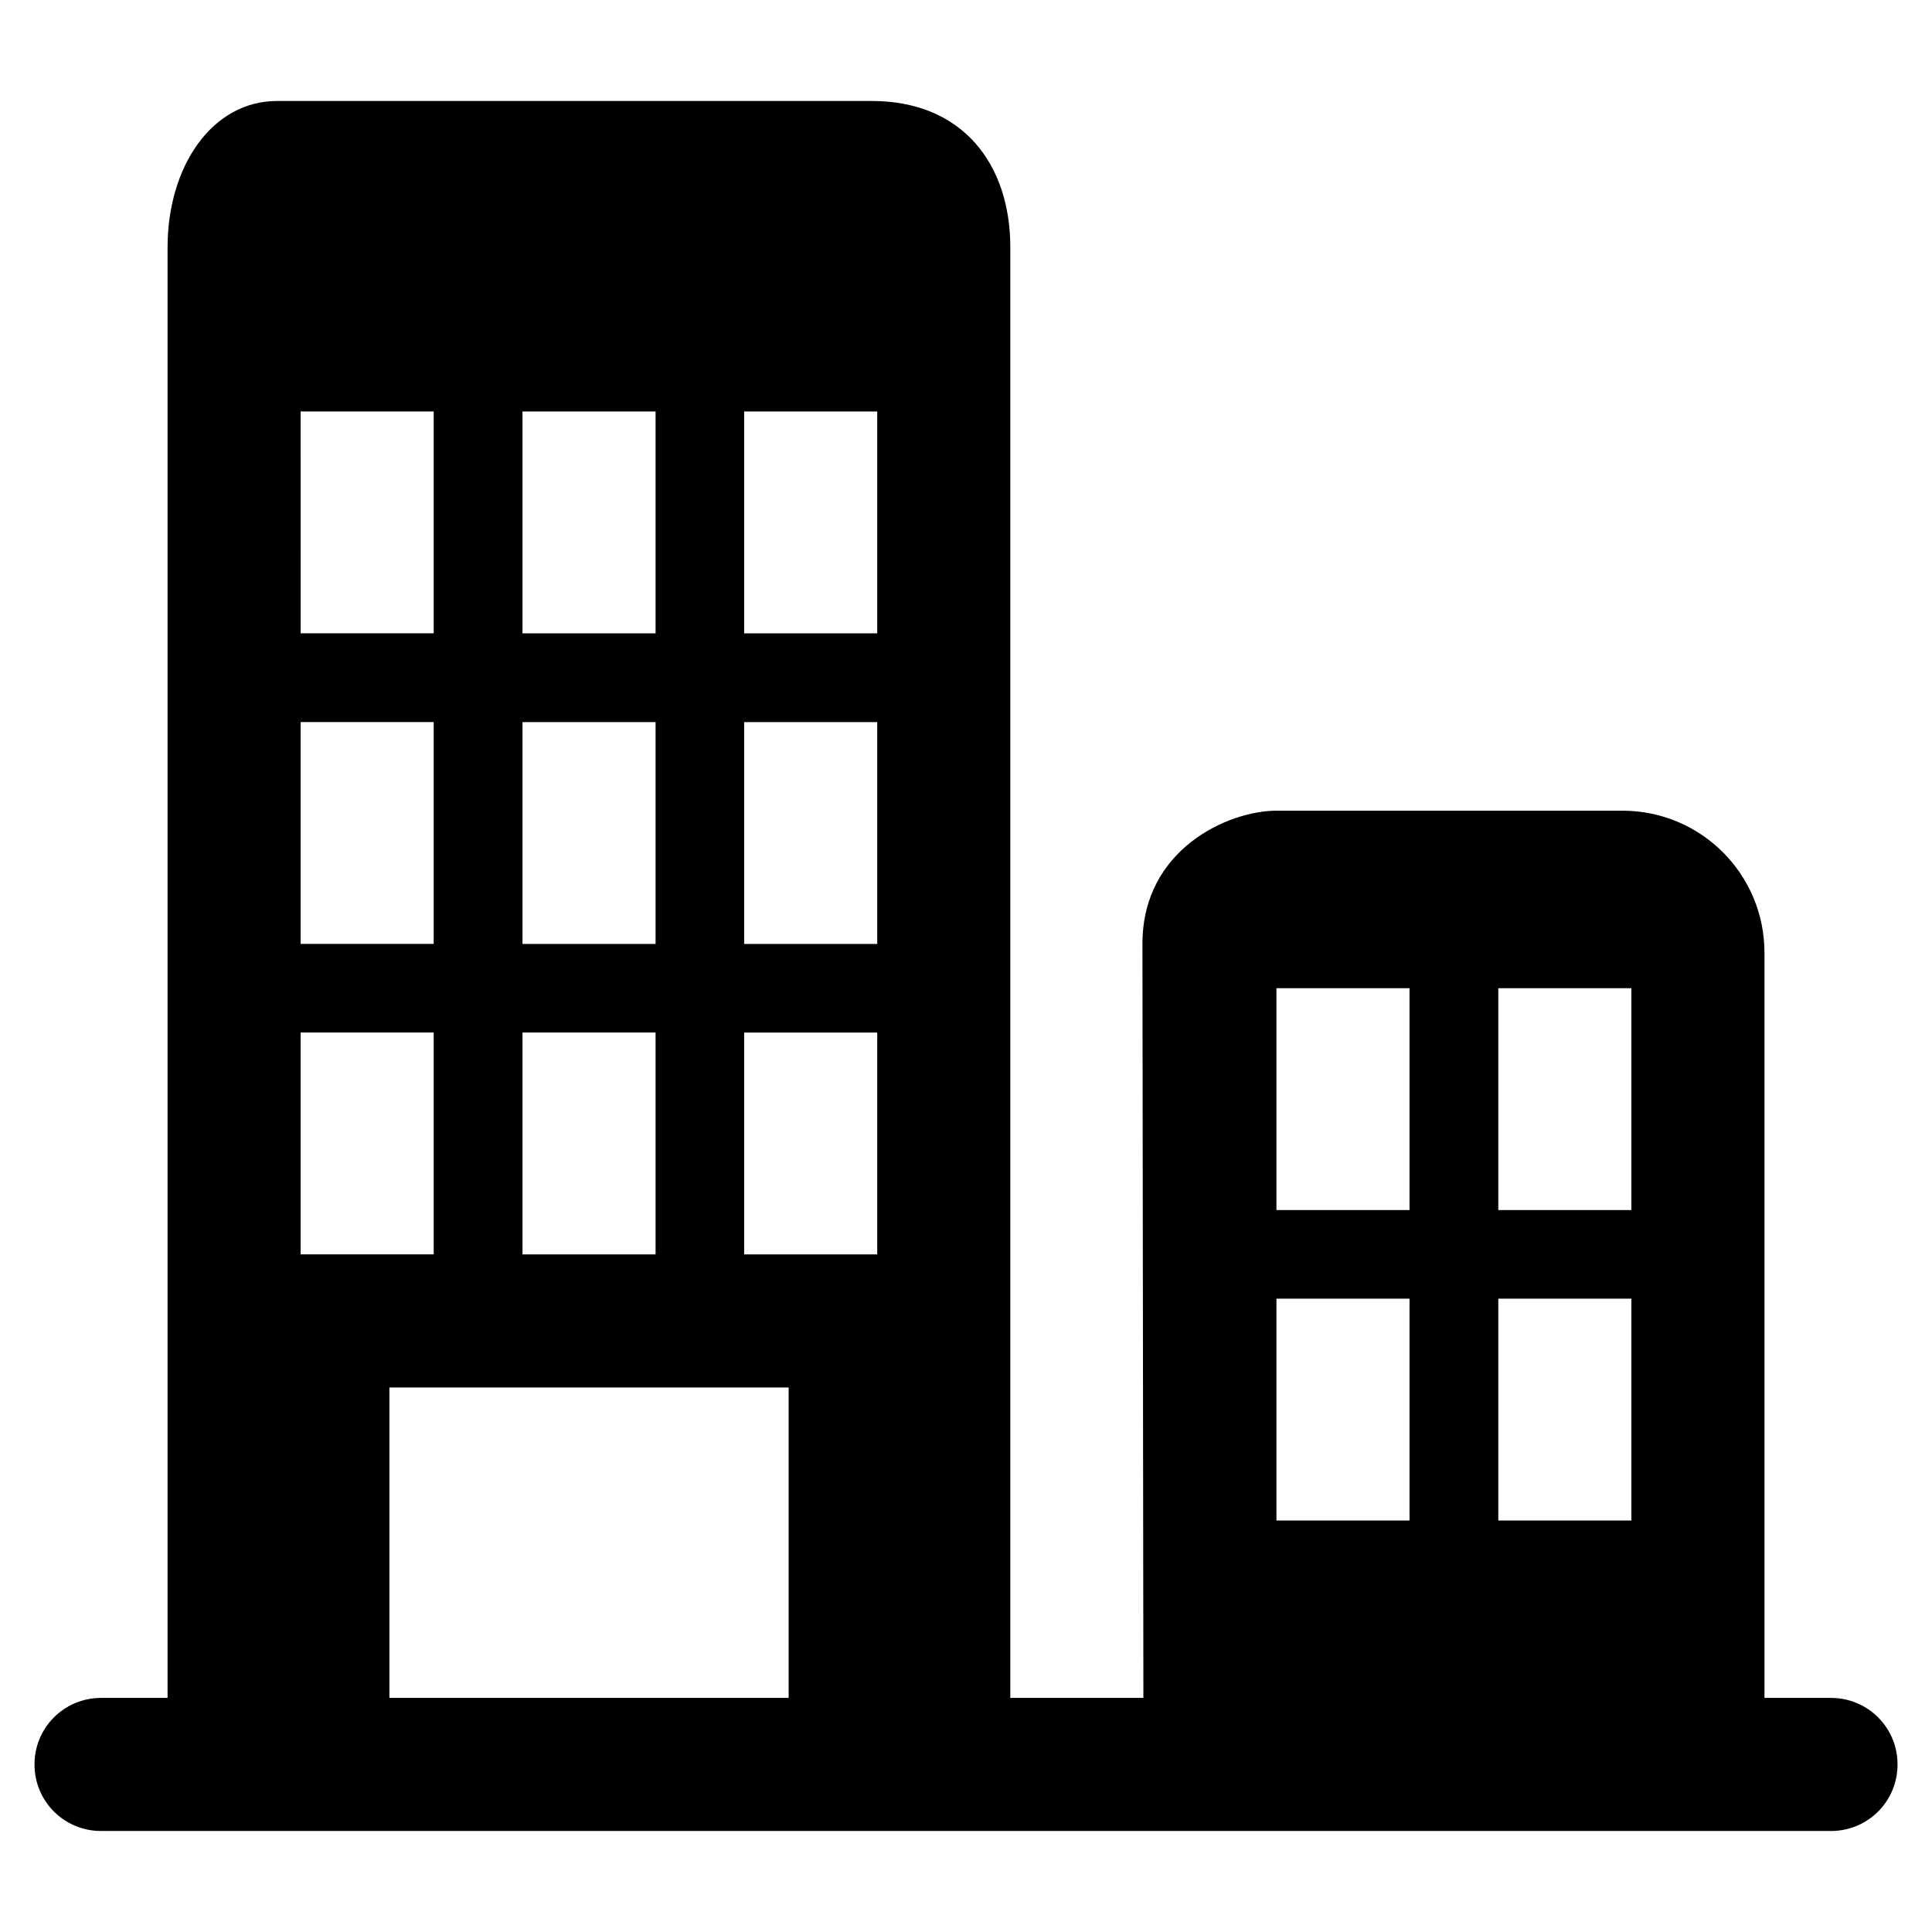
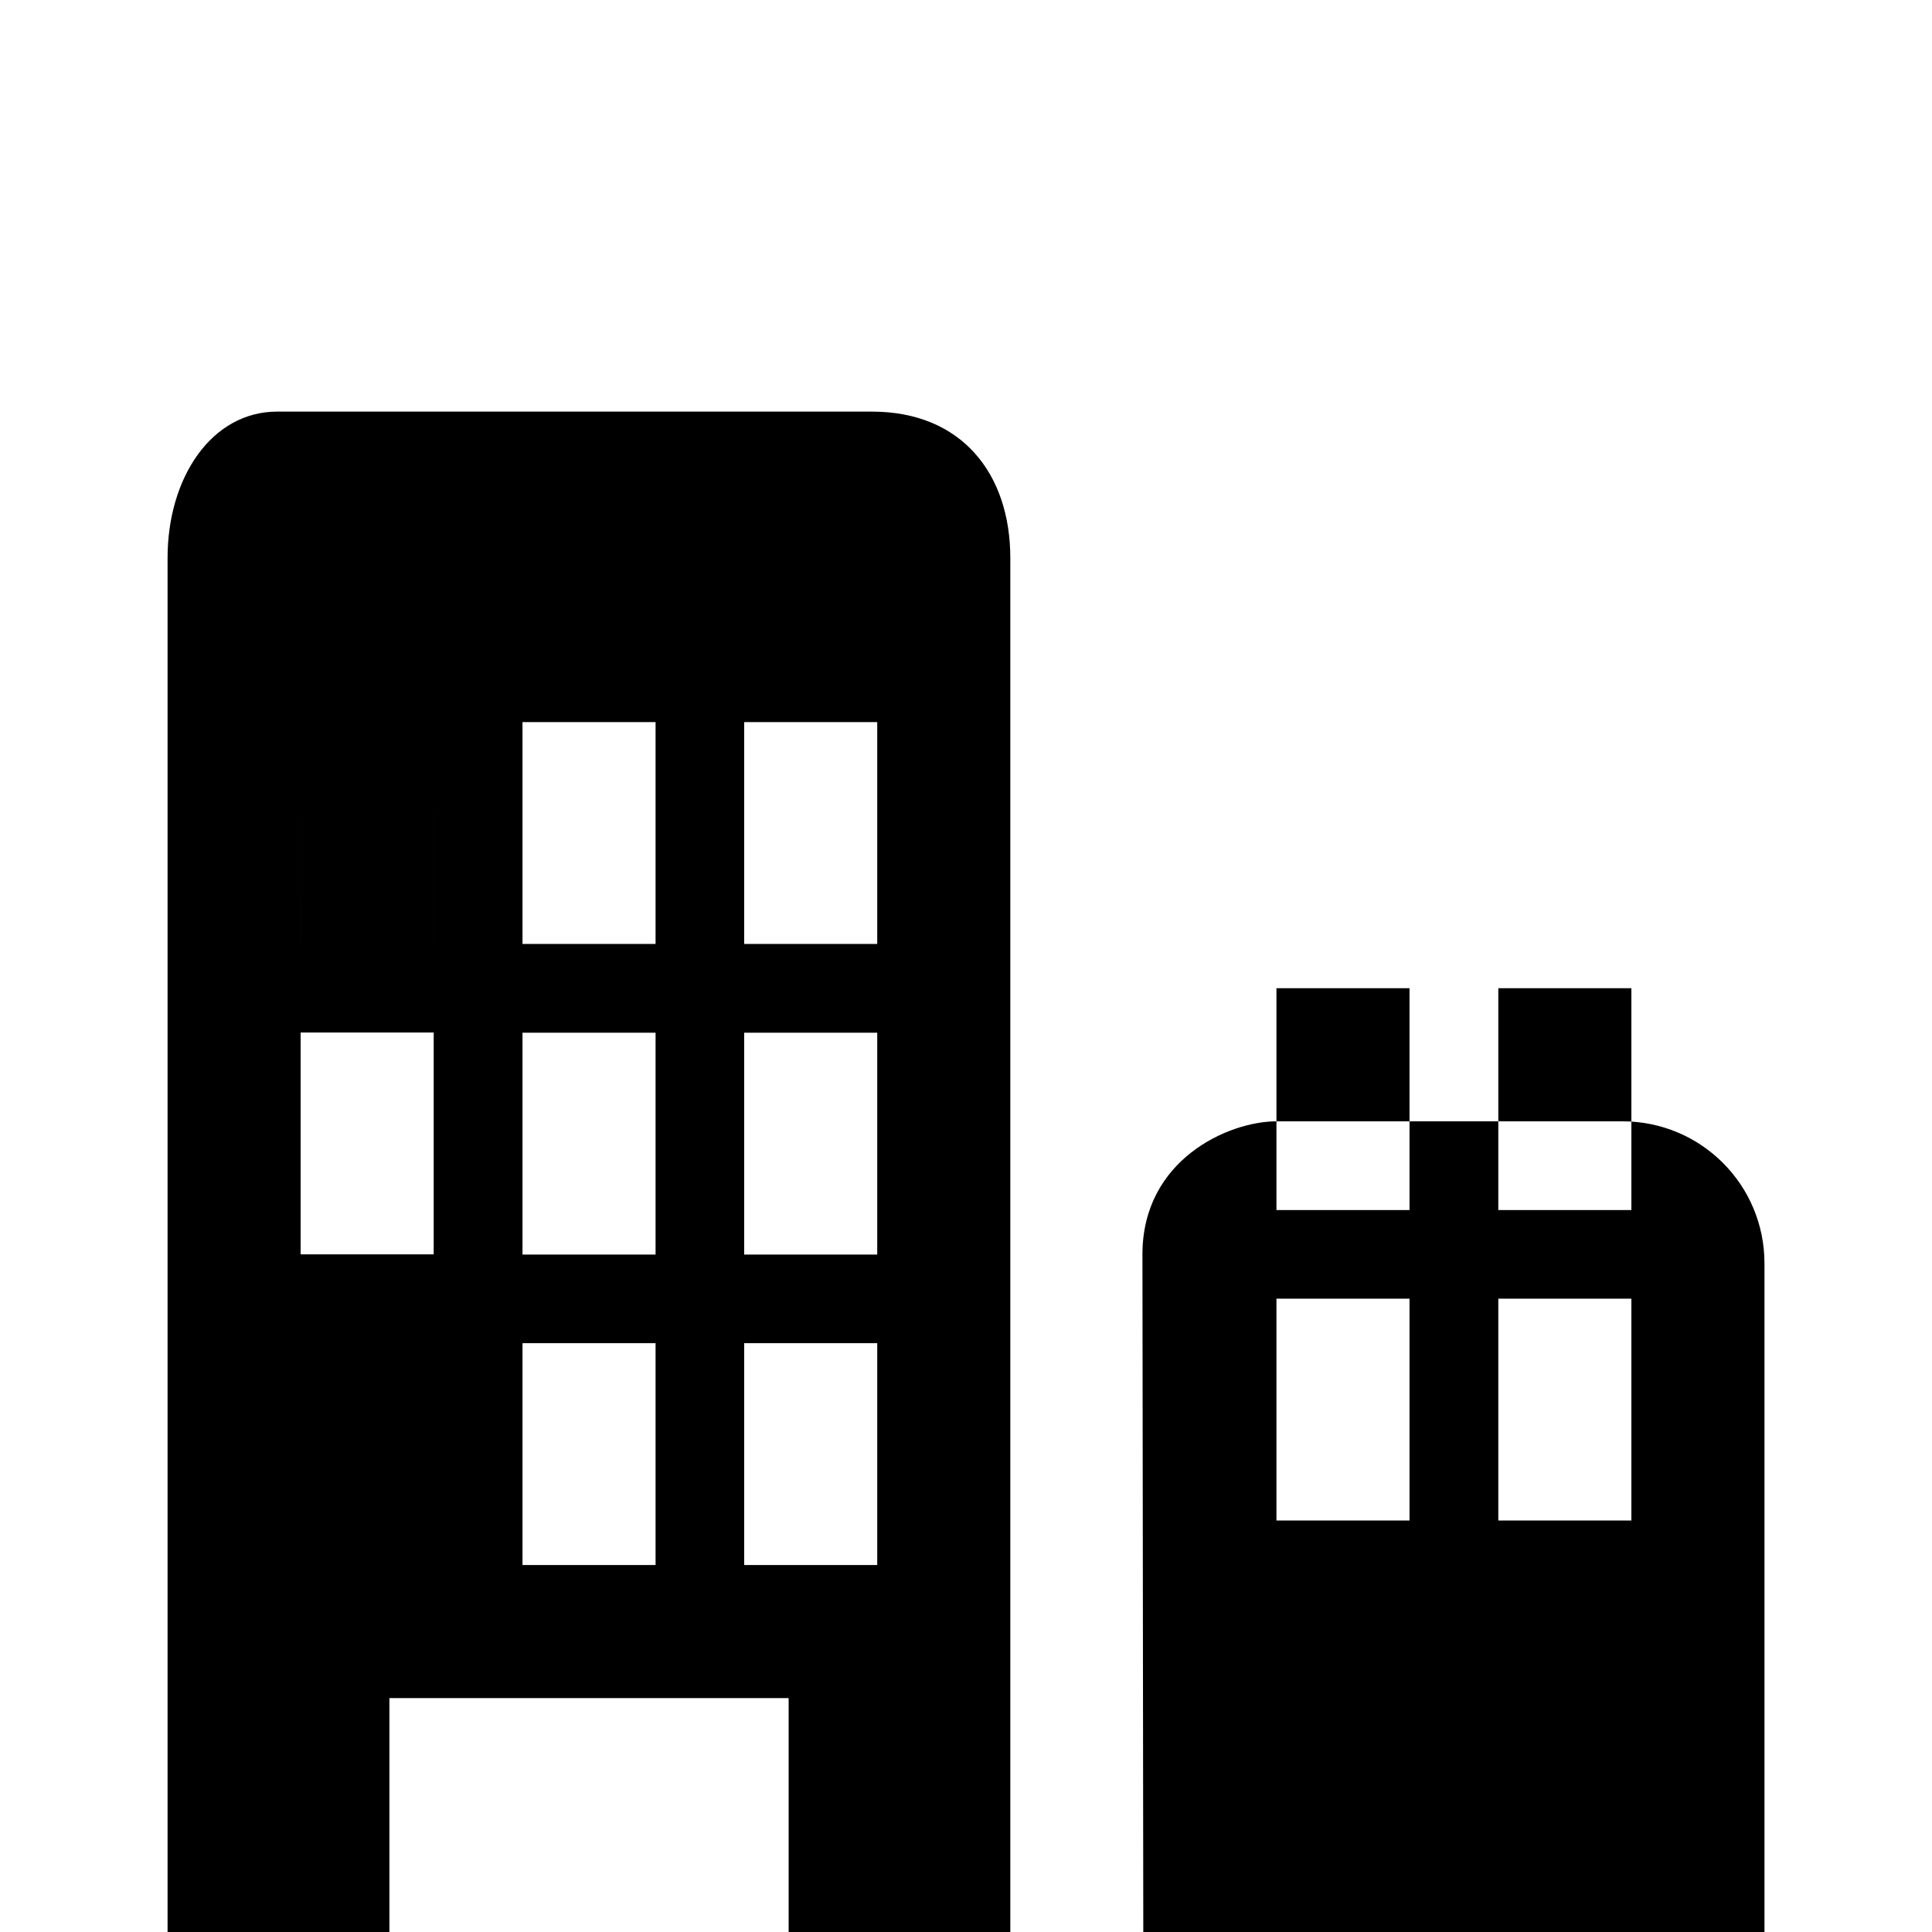
<svg xmlns="http://www.w3.org/2000/svg" fill="#000000" width="800px" height="800px" version="1.1" viewBox="144 144 512 512">
-   <path d="m482.27 405.89h35.266v58.793h-35.266zm58.797 0h35.266v58.793h-35.266zm-58.797 82.27h35.266v58.793h-35.266zm58.797 0h35.266v58.793h-35.266zm-317.4-70.531h35.266v58.793h-35.266zm0-82.273h35.266v58.793h-35.266zm0-82.32h35.266l0.004 58.793h-35.266zm129.33 340.93h-105.8v-82.273h105.8zm94.012 0h-35.266v-384.41c0-22.219-12.797-38.793-36.676-38.793h-157.64c-17.281 0-29.02 17.383-29.02 38.793v384.41h-17.633c-9.773 0-17.633 7.859-17.633 17.633 0 9.773 7.859 17.633 17.633 17.633h458.46c9.773 0 17.633-7.859 17.633-17.633 0-9.773-7.859-17.633-17.633-17.633h-17.633v-197.49c0-20.809-16.828-37.633-37.633-37.633h-91.691c-12.695 0-35.52 10.125-35.52 35.266zm-105.8-176.33h35.266v58.793h-35.266zm-58.742-82.273h35.266v58.793h-35.266zm58.742 0h35.266v58.793h-35.266zm0-82.32h35.266v58.793h-35.266zm-58.742 0h35.266v58.793h-35.266zm0 164.59h35.266v58.793h-35.266z" />
+   <path d="m482.27 405.89h35.266v58.793h-35.266zm58.797 0h35.266v58.793h-35.266zm-58.797 82.27h35.266v58.793h-35.266zm58.797 0h35.266v58.793h-35.266zm-317.4-70.531h35.266v58.793h-35.266zm0-82.273h35.266v58.793h-35.266zh35.266l0.004 58.793h-35.266zm129.33 340.93h-105.8v-82.273h105.8zm94.012 0h-35.266v-384.41c0-22.219-12.797-38.793-36.676-38.793h-157.64c-17.281 0-29.02 17.383-29.02 38.793v384.41h-17.633c-9.773 0-17.633 7.859-17.633 17.633 0 9.773 7.859 17.633 17.633 17.633h458.46c9.773 0 17.633-7.859 17.633-17.633 0-9.773-7.859-17.633-17.633-17.633h-17.633v-197.49c0-20.809-16.828-37.633-37.633-37.633h-91.691c-12.695 0-35.52 10.125-35.52 35.266zm-105.8-176.33h35.266v58.793h-35.266zm-58.742-82.273h35.266v58.793h-35.266zm58.742 0h35.266v58.793h-35.266zm0-82.32h35.266v58.793h-35.266zm-58.742 0h35.266v58.793h-35.266zm0 164.59h35.266v58.793h-35.266z" />
</svg>